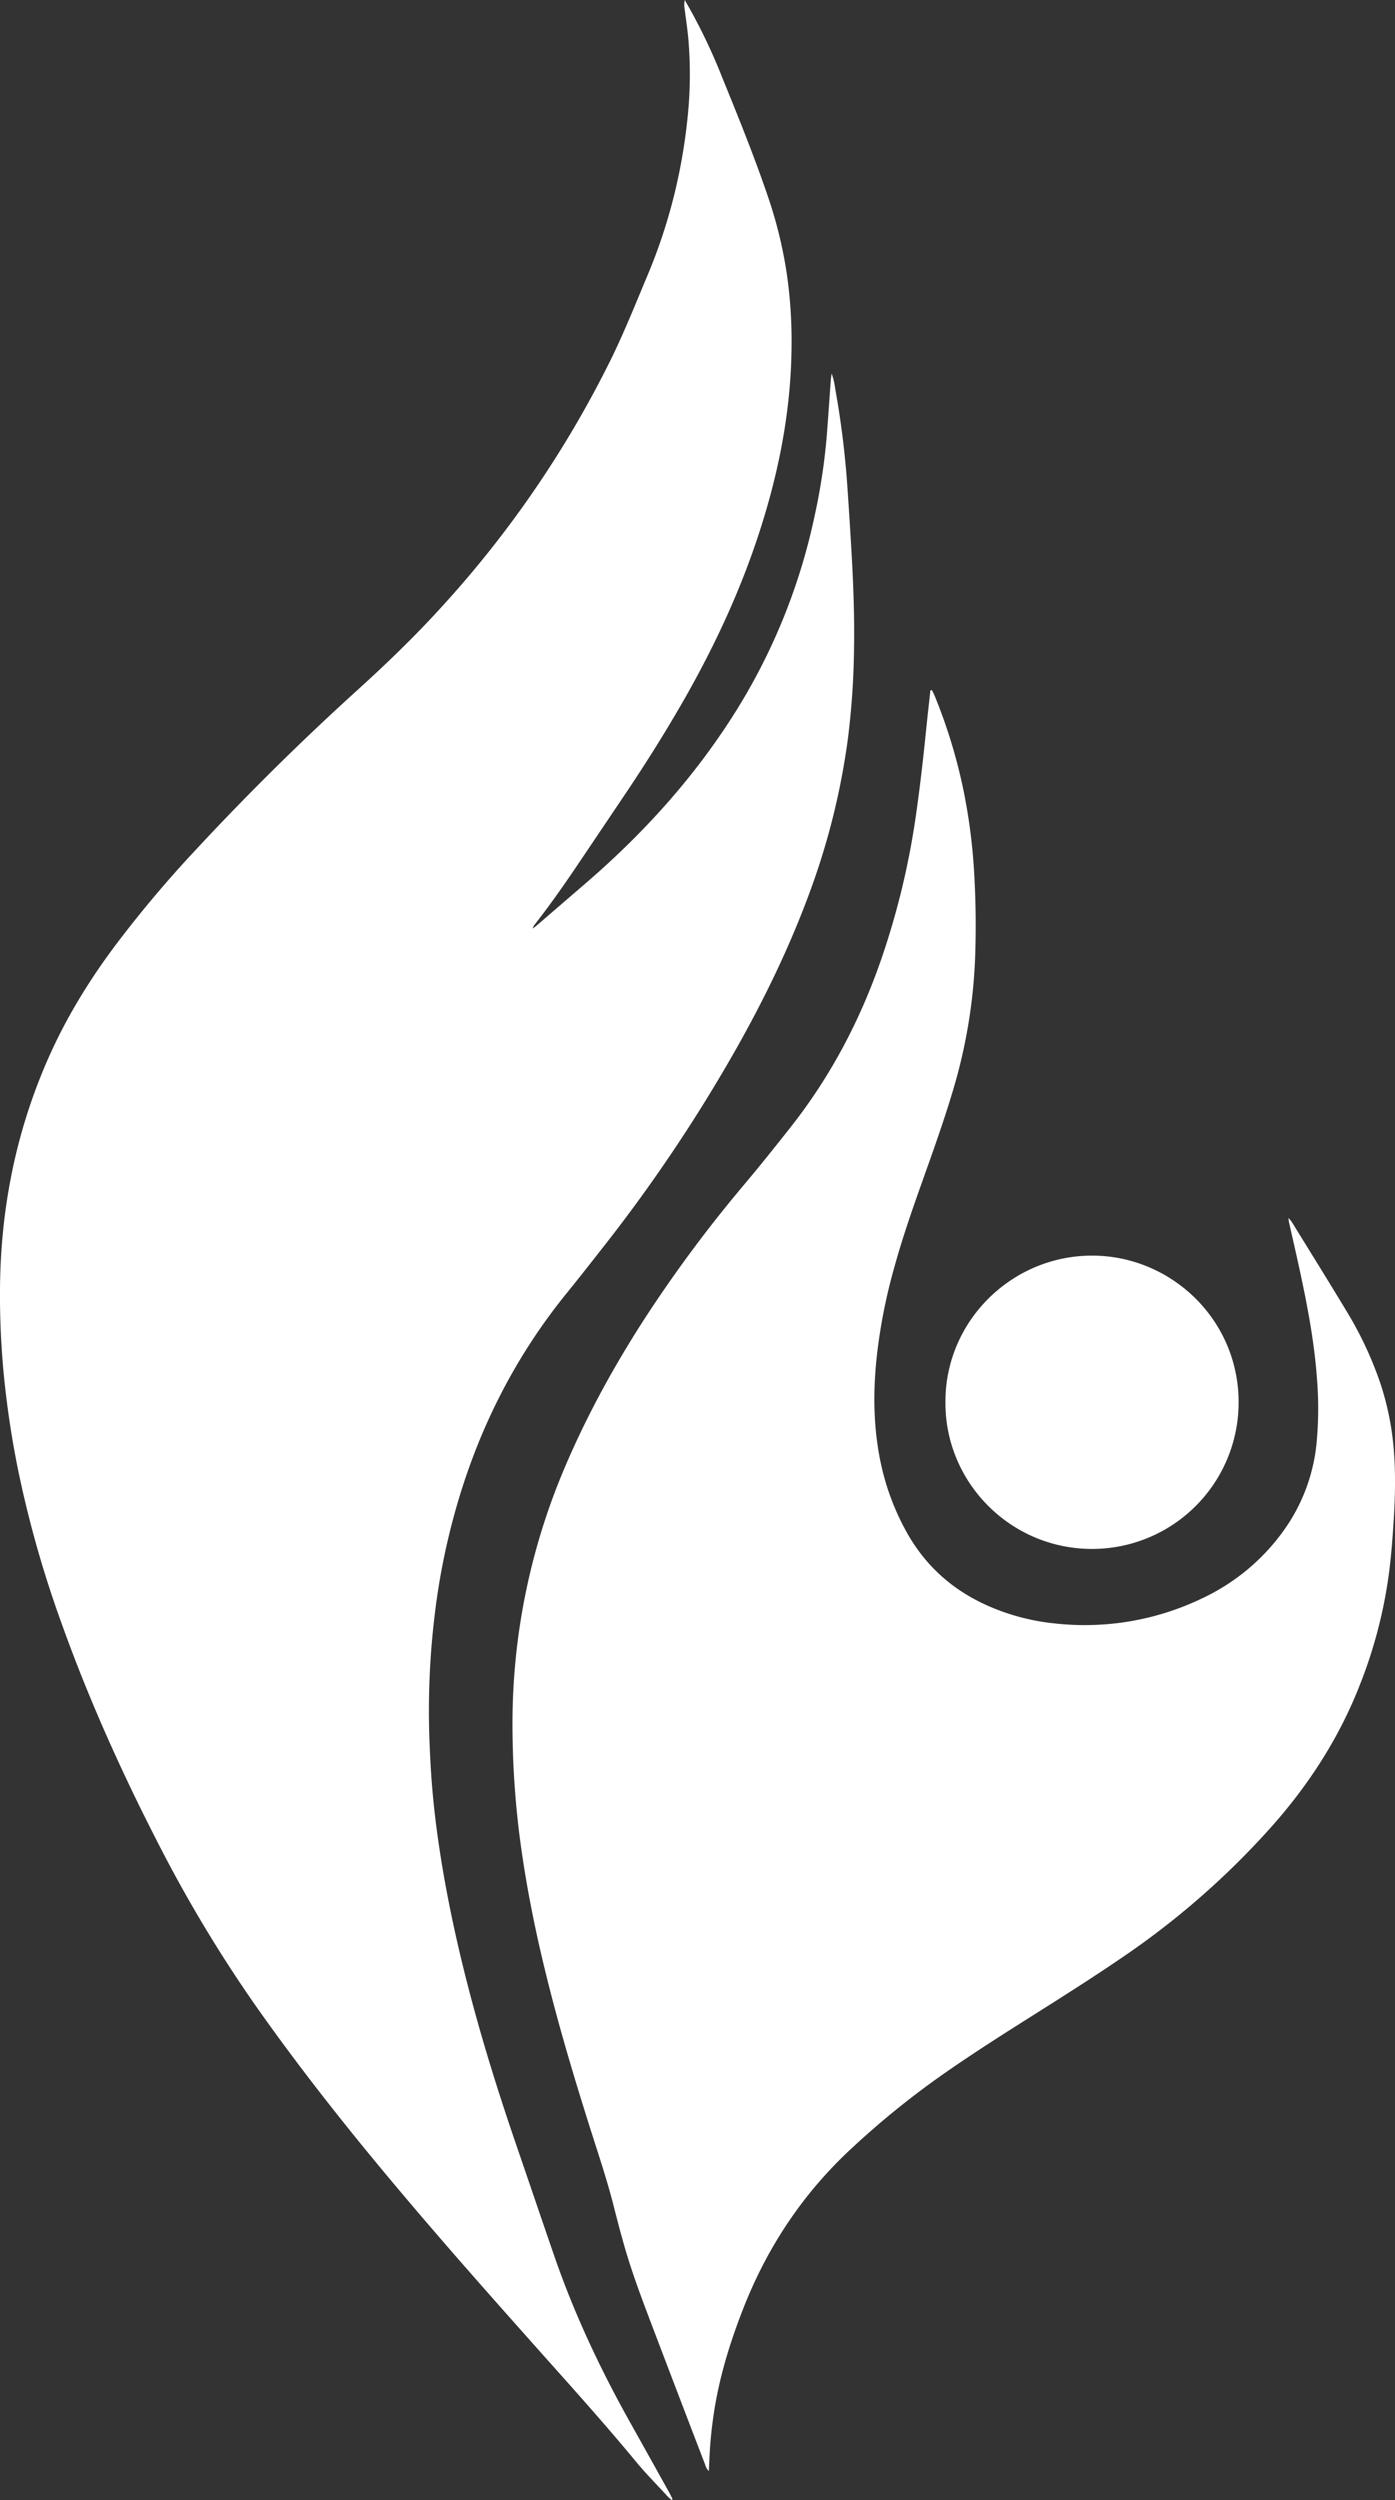
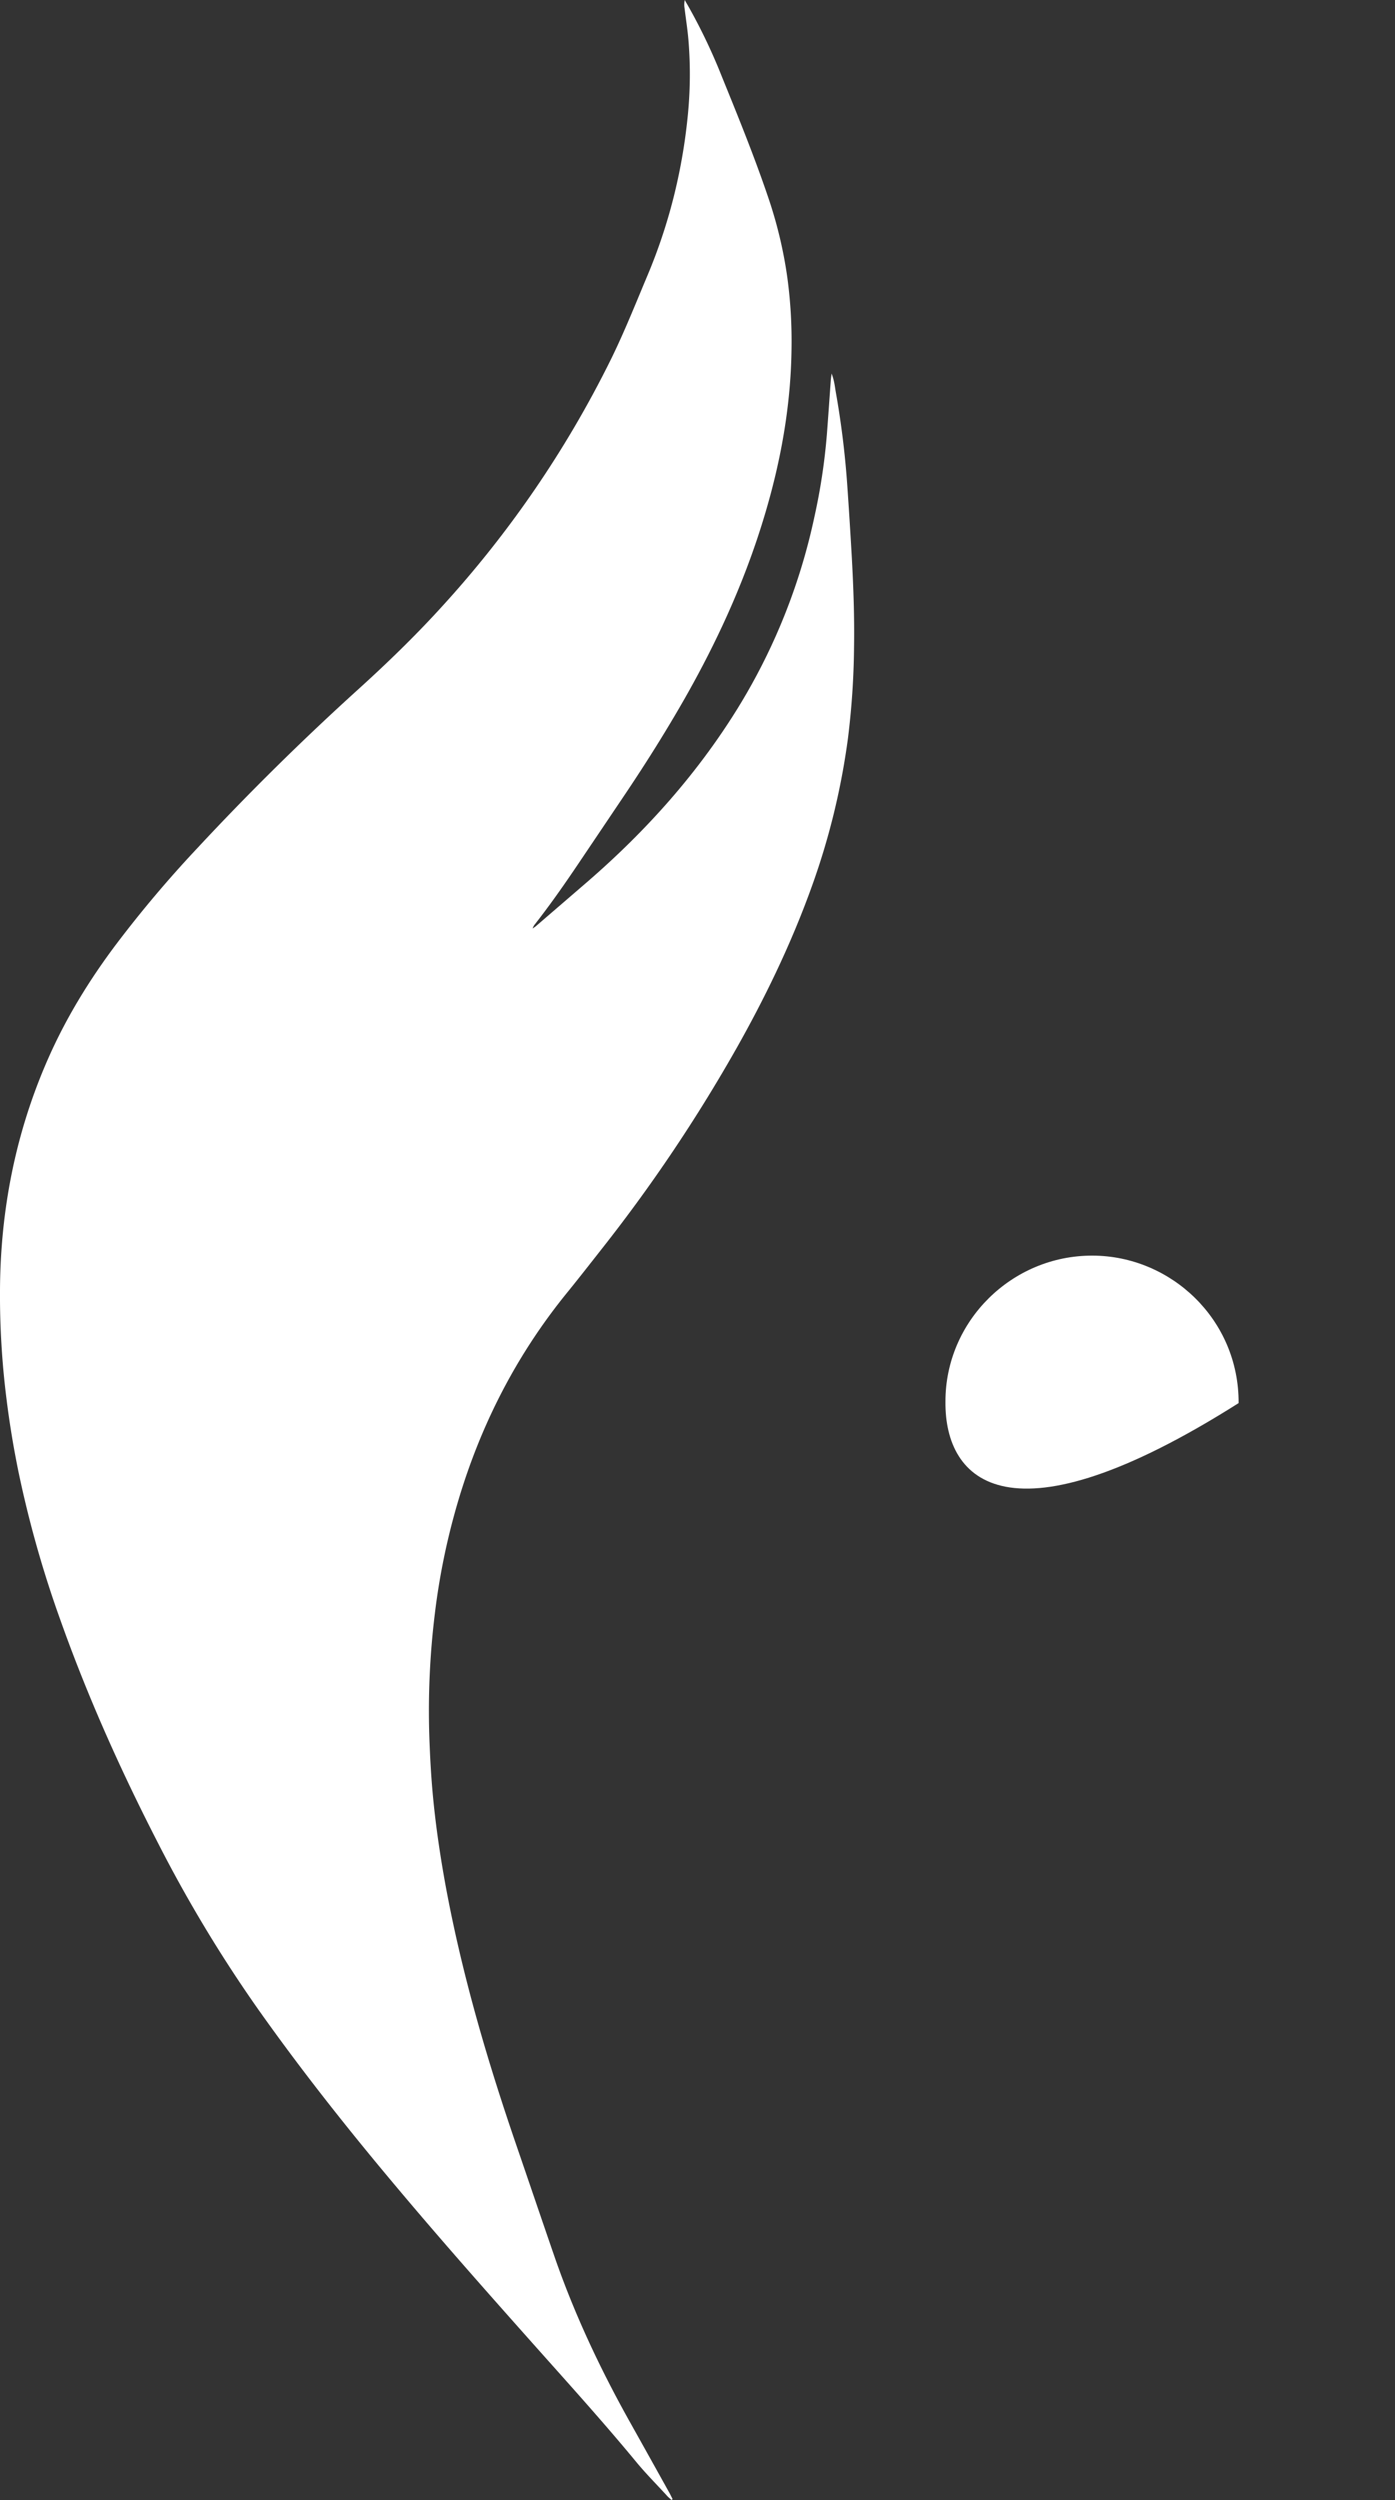
<svg xmlns="http://www.w3.org/2000/svg" width="864.34" height="1548.89" viewBox="0 0 864.34 1548.89">
  <rect x="0" y="0" width="864.34" height="1548.89" fill="#333333" stroke="none" />
  <defs>
    <style> .cls-1 { fill: #fff; } </style>
  </defs>
  <title>flame-logo-white</title>
  <g id="Layer_2" data-name="Layer 2">
    <g id="Layer_1-2" data-name="Layer 1">
      <g>
        <path class="cls-1" d="M416.05,1548.89c-.92-.86-1.9-1.66-2.75-2.59-6.39-7-13.06-13.67-19.05-20.93-20.58-24.94-42.27-48.89-63.73-73-28.48-32-56.93-64.13-84.52-97-30.08-35.76-59.08-72.36-86.07-110.53a853,853,0,0,1-61.86-102.65c-23.06-44.83-43.68-90.75-60.58-138.28a682.7,682.7,0,0,1-25.88-91.27Q7,890.31,4.15,867.7A515,515,0,0,1,0,799.26c.27-50,9.79-98.16,30.1-144,10.94-24.69,24.94-47.55,41.07-69.15a727.34,727.34,0,0,1,51-60.53q47.44-51,99-97.77c18.28-16.54,36-33.66,52.58-51.91A660.51,660.51,0,0,0,378.29,223.13c8.42-17.07,15.45-34.76,22.82-52.3a337,337,0,0,0,16.26-48.61A347.4,347.4,0,0,0,426,73.14a259.07,259.07,0,0,0,.55-48.39c-.55-6.53-1.58-13-2.38-19.52a13.8,13.8,0,0,1,.1-5.23c.52.92,1,1.84,1.58,2.76A354.27,354.27,0,0,1,447.36,47.7c10,24.58,20,49.18,28.52,74.31a270.3,270.3,0,0,1,12,50.31,293.85,293.85,0,0,1,2.56,43.07c-.4,40.37-8.34,79.39-21,117.56-11.53,34.73-26.95,67.7-45,99.47-11.48,20.16-23.81,39.8-36.73,59.06q-15,22.31-30,44.58c-8.31,12.34-16.86,24.51-26,36.23a8.32,8.32,0,0,0-1.7,3c1.12-.81,1.62-1.11,2.06-1.49q16-13.78,32-27.58C400,515.08,431.53,480,456.73,439.38A373.93,373.93,0,0,0,504.6,320.26a376.34,376.34,0,0,0,7.74-51.18c.85-11.16,1.61-22.33,2.42-33.49.08-1.1.26-2.19.5-4.16,1.64,4.26,2,7.91,2.59,11.46a546.62,546.62,0,0,1,7,56.15q1.63,23.22,2.94,46.45c1,18.53,1.68,37.08,1.37,55.64a492.11,492.11,0,0,1-3.73,56A442.9,442.9,0,0,1,503,549.21c-12.36,34.41-28.1,67.24-46,99.08a979.69,979.69,0,0,1-84.39,125.79c-7.11,9.06-14.2,18.14-21.46,27.08-32.85,40.47-55.54,86.09-69.4,136.22a422.82,422.82,0,0,0-12.27,62,494.05,494.05,0,0,0-3.47,76.62c.45,13,1.17,25.89,2.43,38.79,1.64,16.71,4.07,33.32,7,49.85,10,55.7,25.79,109.82,44.09,163.27,8,23.29,15.89,46.6,23.92,69.87,12.19,35.31,28,69,46.17,101.61q12.53,22.39,25,44.83c.76,1.35,1.42,2.75,2.13,4.13Z" />
-         <path class="cls-1" d="M577.38,427.54c.55,1.1,1.17,2.17,1.63,3.31a331.56,331.56,0,0,1,17.63,57.2,356.62,356.62,0,0,1,7,53.7q1.44,25.18.59,50.37a330.3,330.3,0,0,1-13.79,83.53c-5.71,19.16-12.47,38-19.16,56.79-6.21,17.47-12.29,35-17.21,52.88a343.63,343.63,0,0,0-10.87,55.47c-2.32,22.07-2.09,44.08,2.58,65.89a153,153,0,0,0,15.93,42.5c11.78,21.21,28.95,36.36,51.08,46a136.94,136.94,0,0,0,41.14,10.68,167.74,167.74,0,0,0,91-15.63,129.7,129.7,0,0,0,49-40,111.43,111.43,0,0,0,21.81-56.07,229.8,229.8,0,0,0,.2-40.72c-1.75-23.67-6.34-46.88-11.39-70-1.91-8.74-3.93-17.46-5.89-26.19-.13-.6-.16-1.23-.34-2.69a29.29,29.29,0,0,1,2.17,2.68c11.24,18.25,22.58,36.43,33.64,54.79a227.47,227.47,0,0,1,21,44.6,175.87,175.87,0,0,1,8.61,43.63c1.24,17,.4,33.9-.83,50.81-.53,7.34-1.19,14.67-2.1,22A292.88,292.88,0,0,1,842,1045.3c-12.84,32.34-31.49,61-54.58,86.9a499.74,499.74,0,0,1-91.07,79.85c-18.88,12.92-38.21,25.14-57.55,37.35-18.66,11.79-37.29,23.63-55.35,36.33a527.82,527.82,0,0,0-56.56,46c-29.54,27.57-51.27,60.27-66.06,97.76-7.41,18.78-13.51,37.93-17.22,57.81a264.86,264.86,0,0,0-4.16,38.6c-.05,1.52-.17,3-.28,5.07-1.73-1.69-2-3.45-2.65-5q-16-41.64-31.84-83.32c-5.89-15.55-11.86-31.08-16.62-47-2.79-9.33-5.26-18.77-7.65-28.22-4.11-16.29-9.47-32.2-14.54-48.2C355.67,1287,346,1254.69,338,1221.91c-6-24.39-11-49-14.62-73.83a551.6,551.6,0,0,1-5.84-82.72A404.9,404.9,0,0,1,351.3,906c13.62-31.5,30.2-61.38,48.85-90.15a838.26,838.26,0,0,1,61.59-82.7c9.56-11.39,18.83-23,28.05-34.7,25.85-32.74,44.67-69.23,57.79-108.74a482,482,0,0,0,19.48-81.52c2.71-18.35,4.83-36.77,6.69-55.23.85-8.42,1.81-16.84,2.72-25.25Z" />
-         <path class="cls-1" d="M585.8,868.53c-.15-49.95,41.05-90.77,91.18-90.6,48.67.17,90.73,39.7,90.46,91.37A90.78,90.78,0,0,1,676,959.65C625.37,959.28,585.35,917.79,585.8,868.53Z" />
+         <path class="cls-1" d="M585.8,868.53c-.15-49.95,41.05-90.77,91.18-90.6,48.67.17,90.73,39.7,90.46,91.37C625.37,959.28,585.35,917.79,585.8,868.53Z" />
      </g>
    </g>
  </g>
</svg>